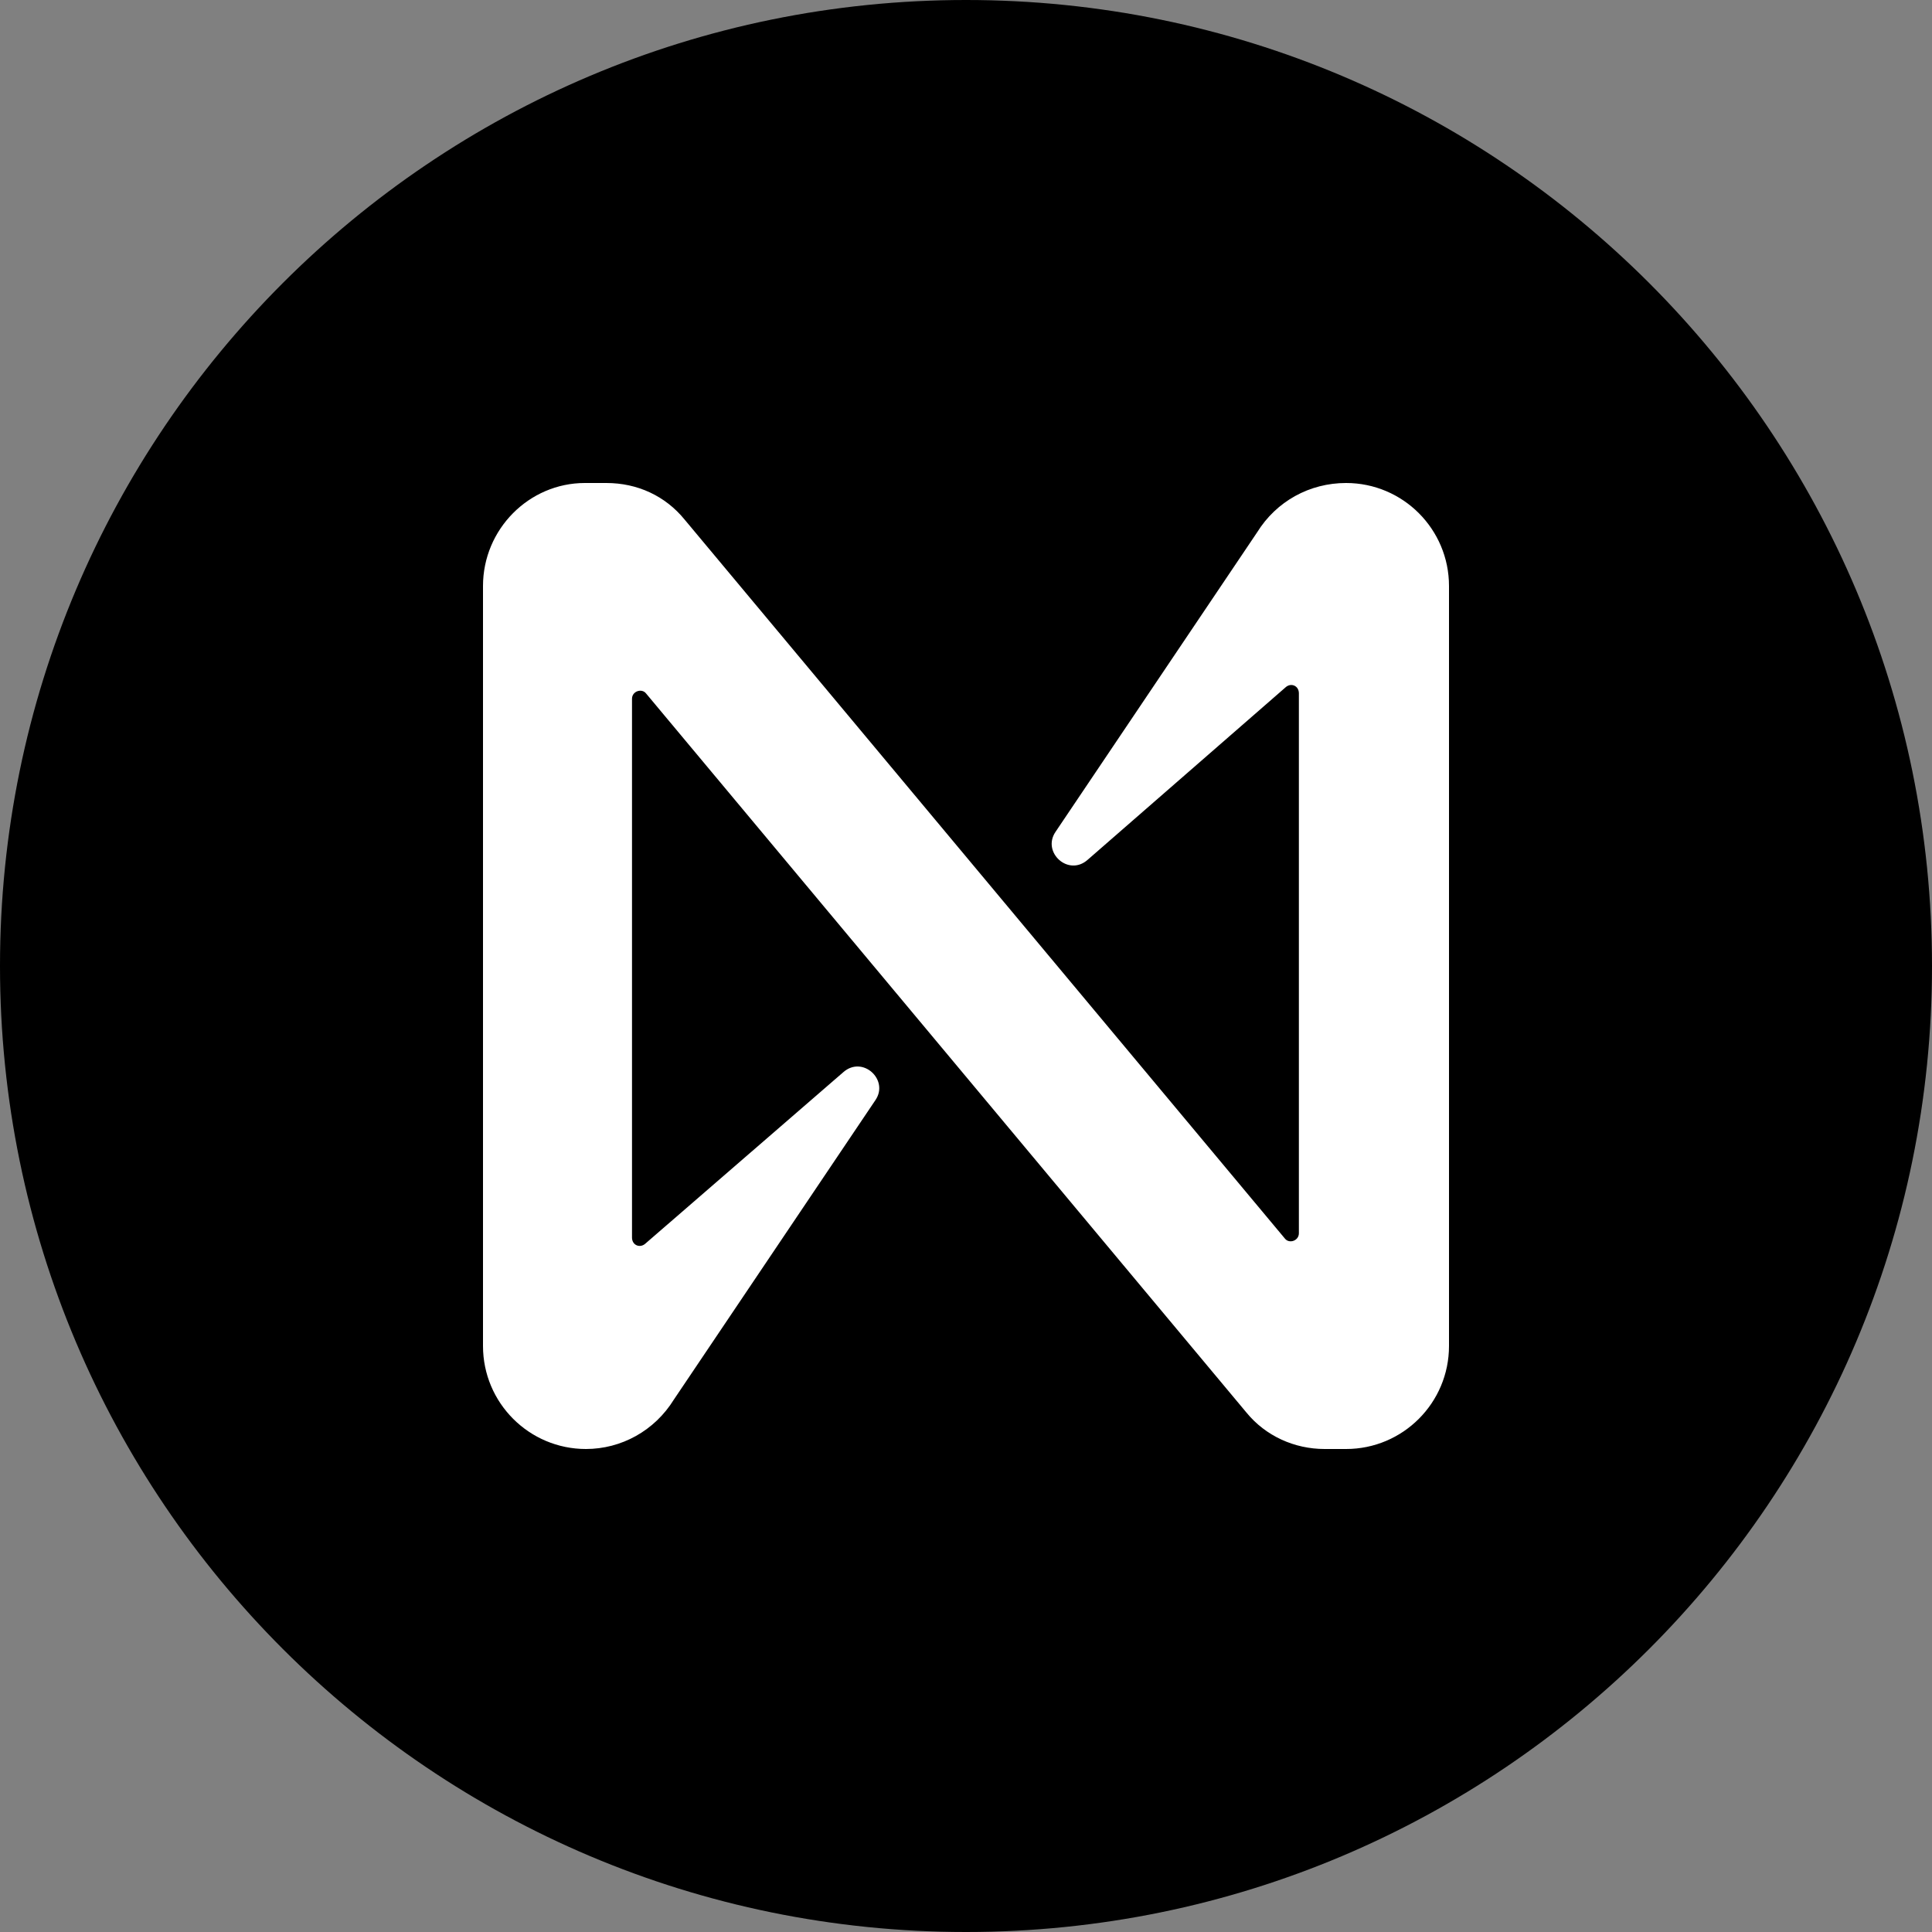
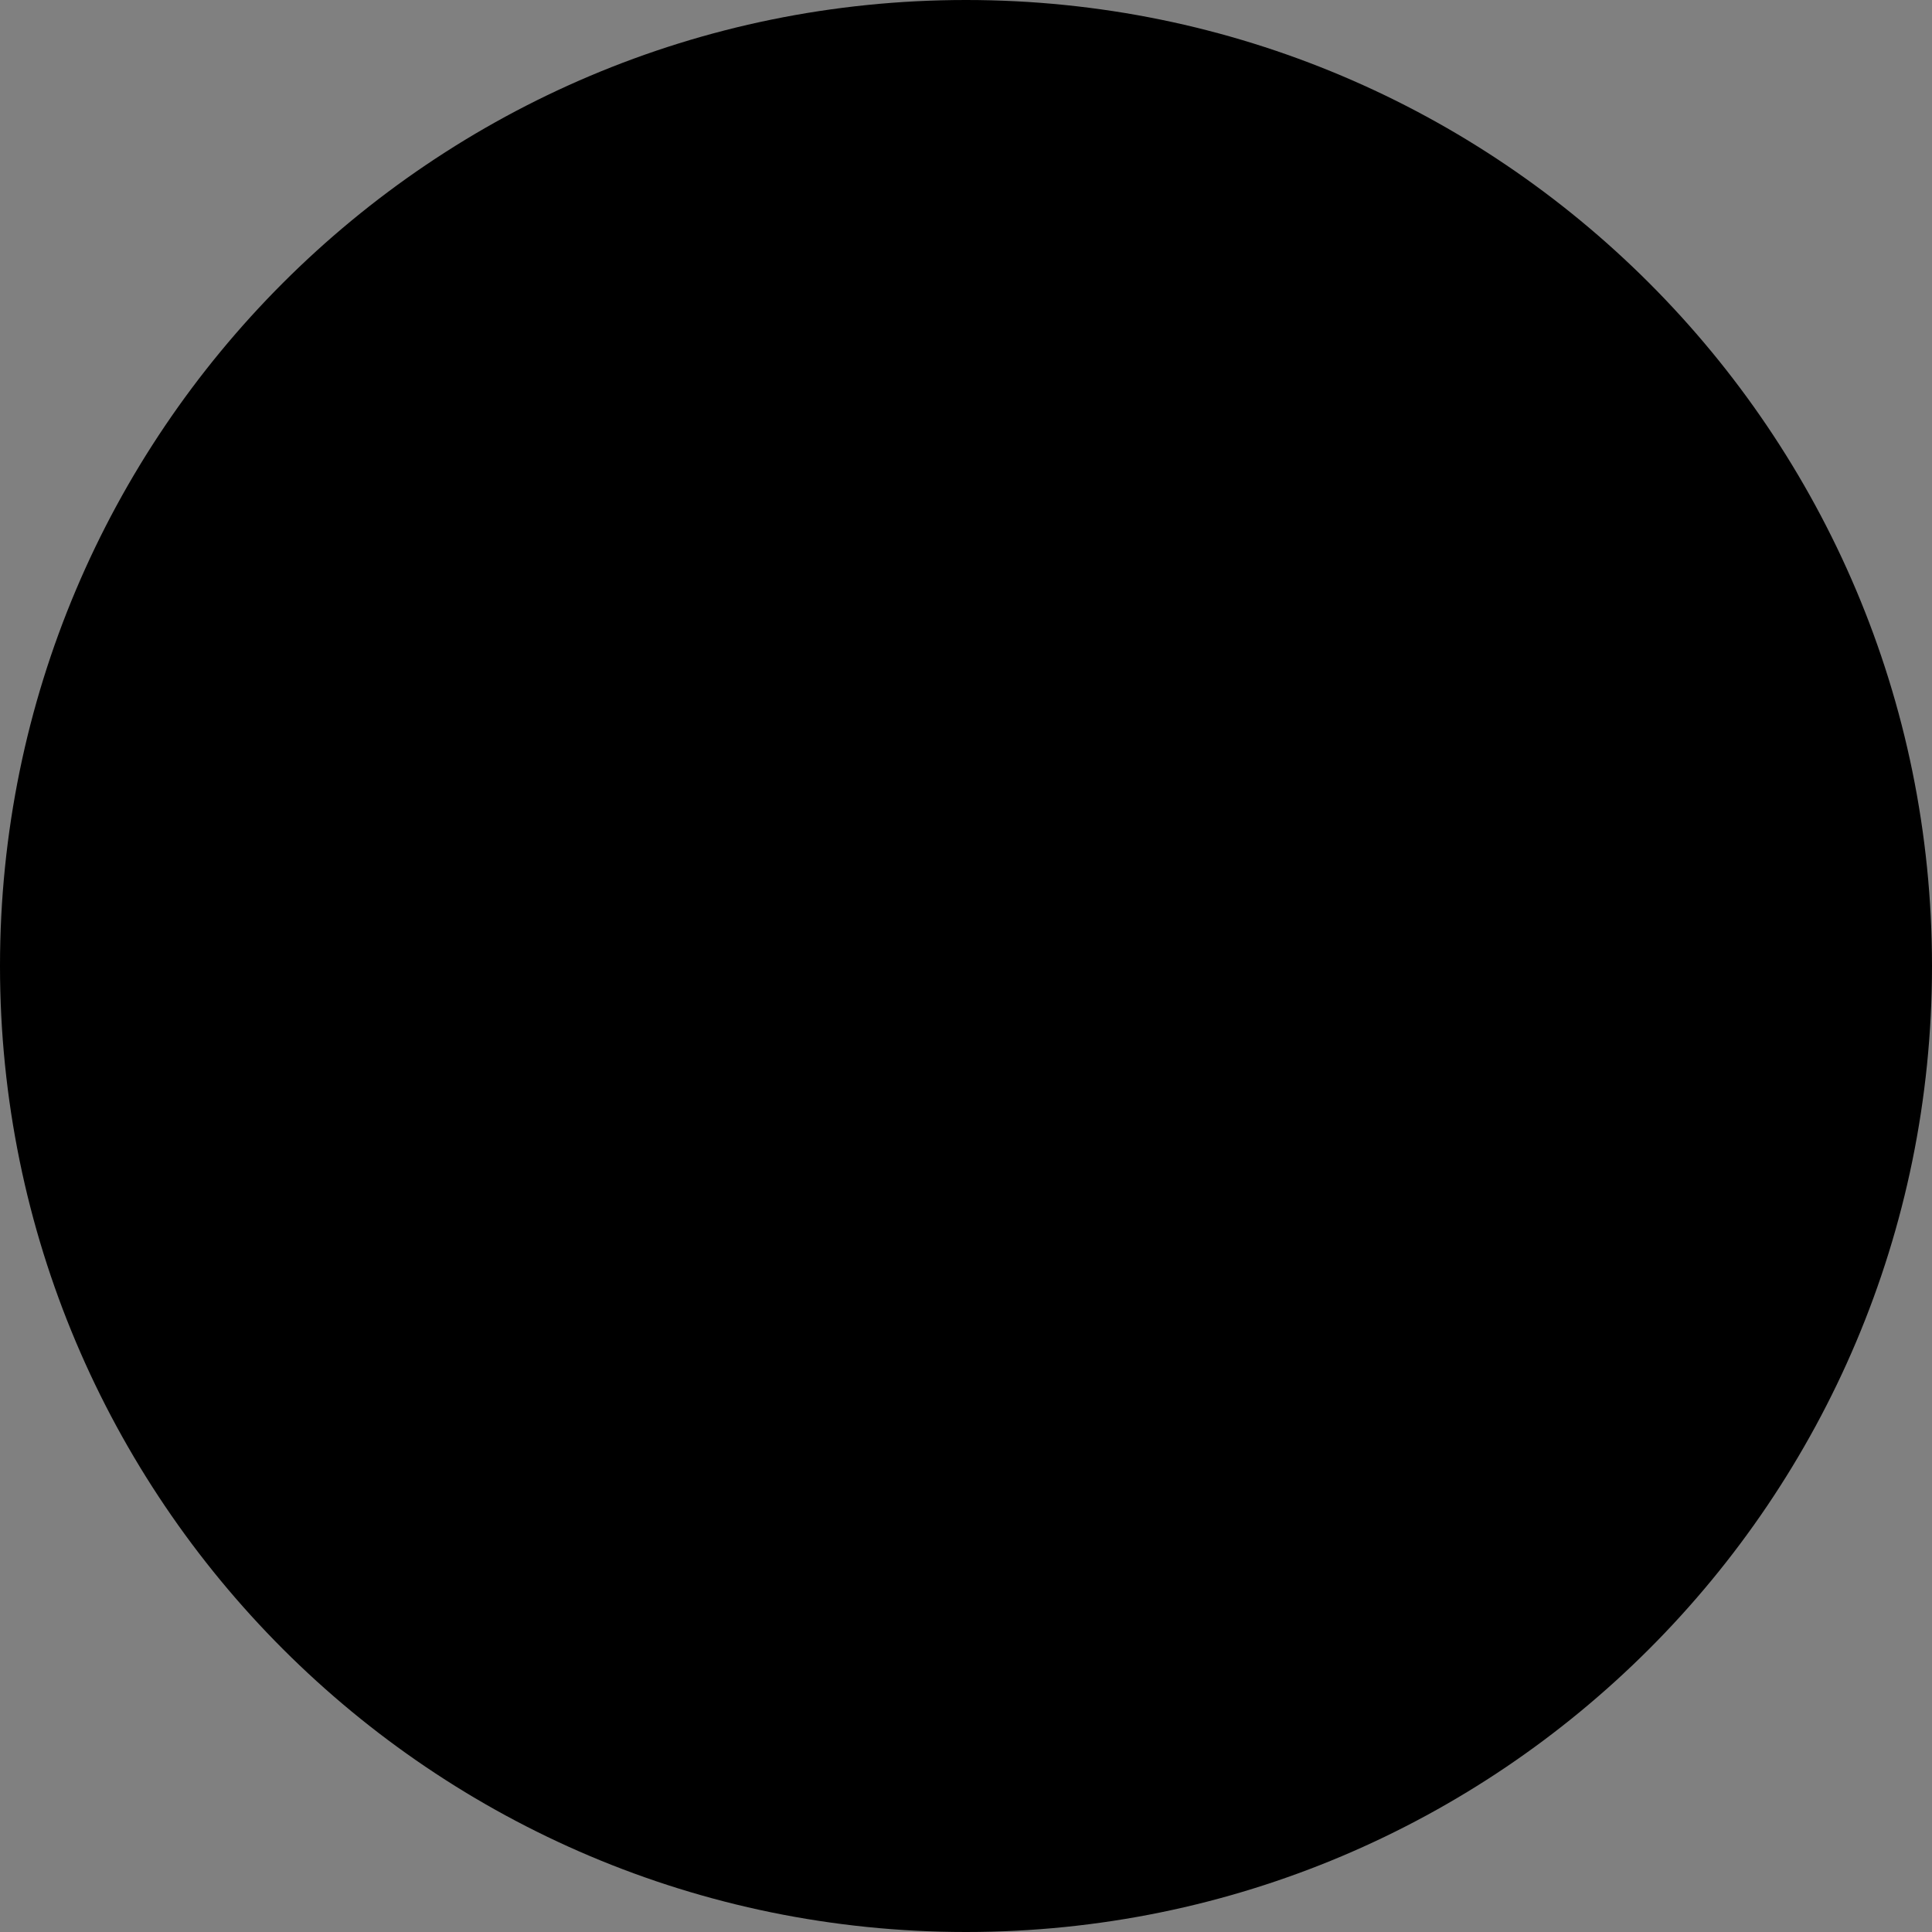
<svg xmlns="http://www.w3.org/2000/svg" width="40" height="40" viewBox="0 0 40 40" fill="none">
  <rect x="0" y="0" width="40" height="40" fill="#808080" stroke="none" />
  <g clip-path="url(#clip0_1464_655)">
    <path d="M20 40C31.046 40 40 31.046 40 20C40 8.954 31.046 0 20 0C8.954 0 0 8.954 0 20C0 31.046 8.954 40 20 40Z" fill="black" />
-     <path d="M26.027 11.022L21.854 17.222C21.565 17.645 22.12 18.156 22.52 17.8L26.626 14.222C26.737 14.133 26.892 14.2 26.892 14.355V25.533C26.892 25.689 26.693 25.756 26.604 25.645L14.173 10.756C13.774 10.267 13.197 10 12.553 10H12.109C10.954 10 10 10.956 10 12.133V27.867C10 29.044 10.954 30 12.131 30C12.864 30 13.552 29.622 13.951 28.978L18.124 22.778C18.413 22.356 17.858 21.845 17.458 22.2L13.352 25.756C13.241 25.844 13.085 25.778 13.085 25.622V14.467C13.085 14.311 13.285 14.245 13.374 14.355L25.805 29.244C26.204 29.733 26.803 30 27.425 30H27.869C29.046 30 30 29.044 30 27.867V12.133C30 10.956 29.046 10 27.869 10C27.114 10 26.426 10.378 26.027 11.022V11.022Z" fill="white" />
-     <path d="M39.5 20C39.5 30.77 30.77 39.5 20 39.5C9.23 39.5 0.5 30.77 0.5 20C0.5 9.23 9.23 0.5 20 0.5C30.77 0.5 39.5 9.23 39.5 20Z" stroke="black" stroke-opacity="0.02" />
  </g>
  <defs>
    <clipPath id="clip0_1464_655">
      <rect width="40" height="40" fill="white" />
    </clipPath>
  </defs>
</svg>